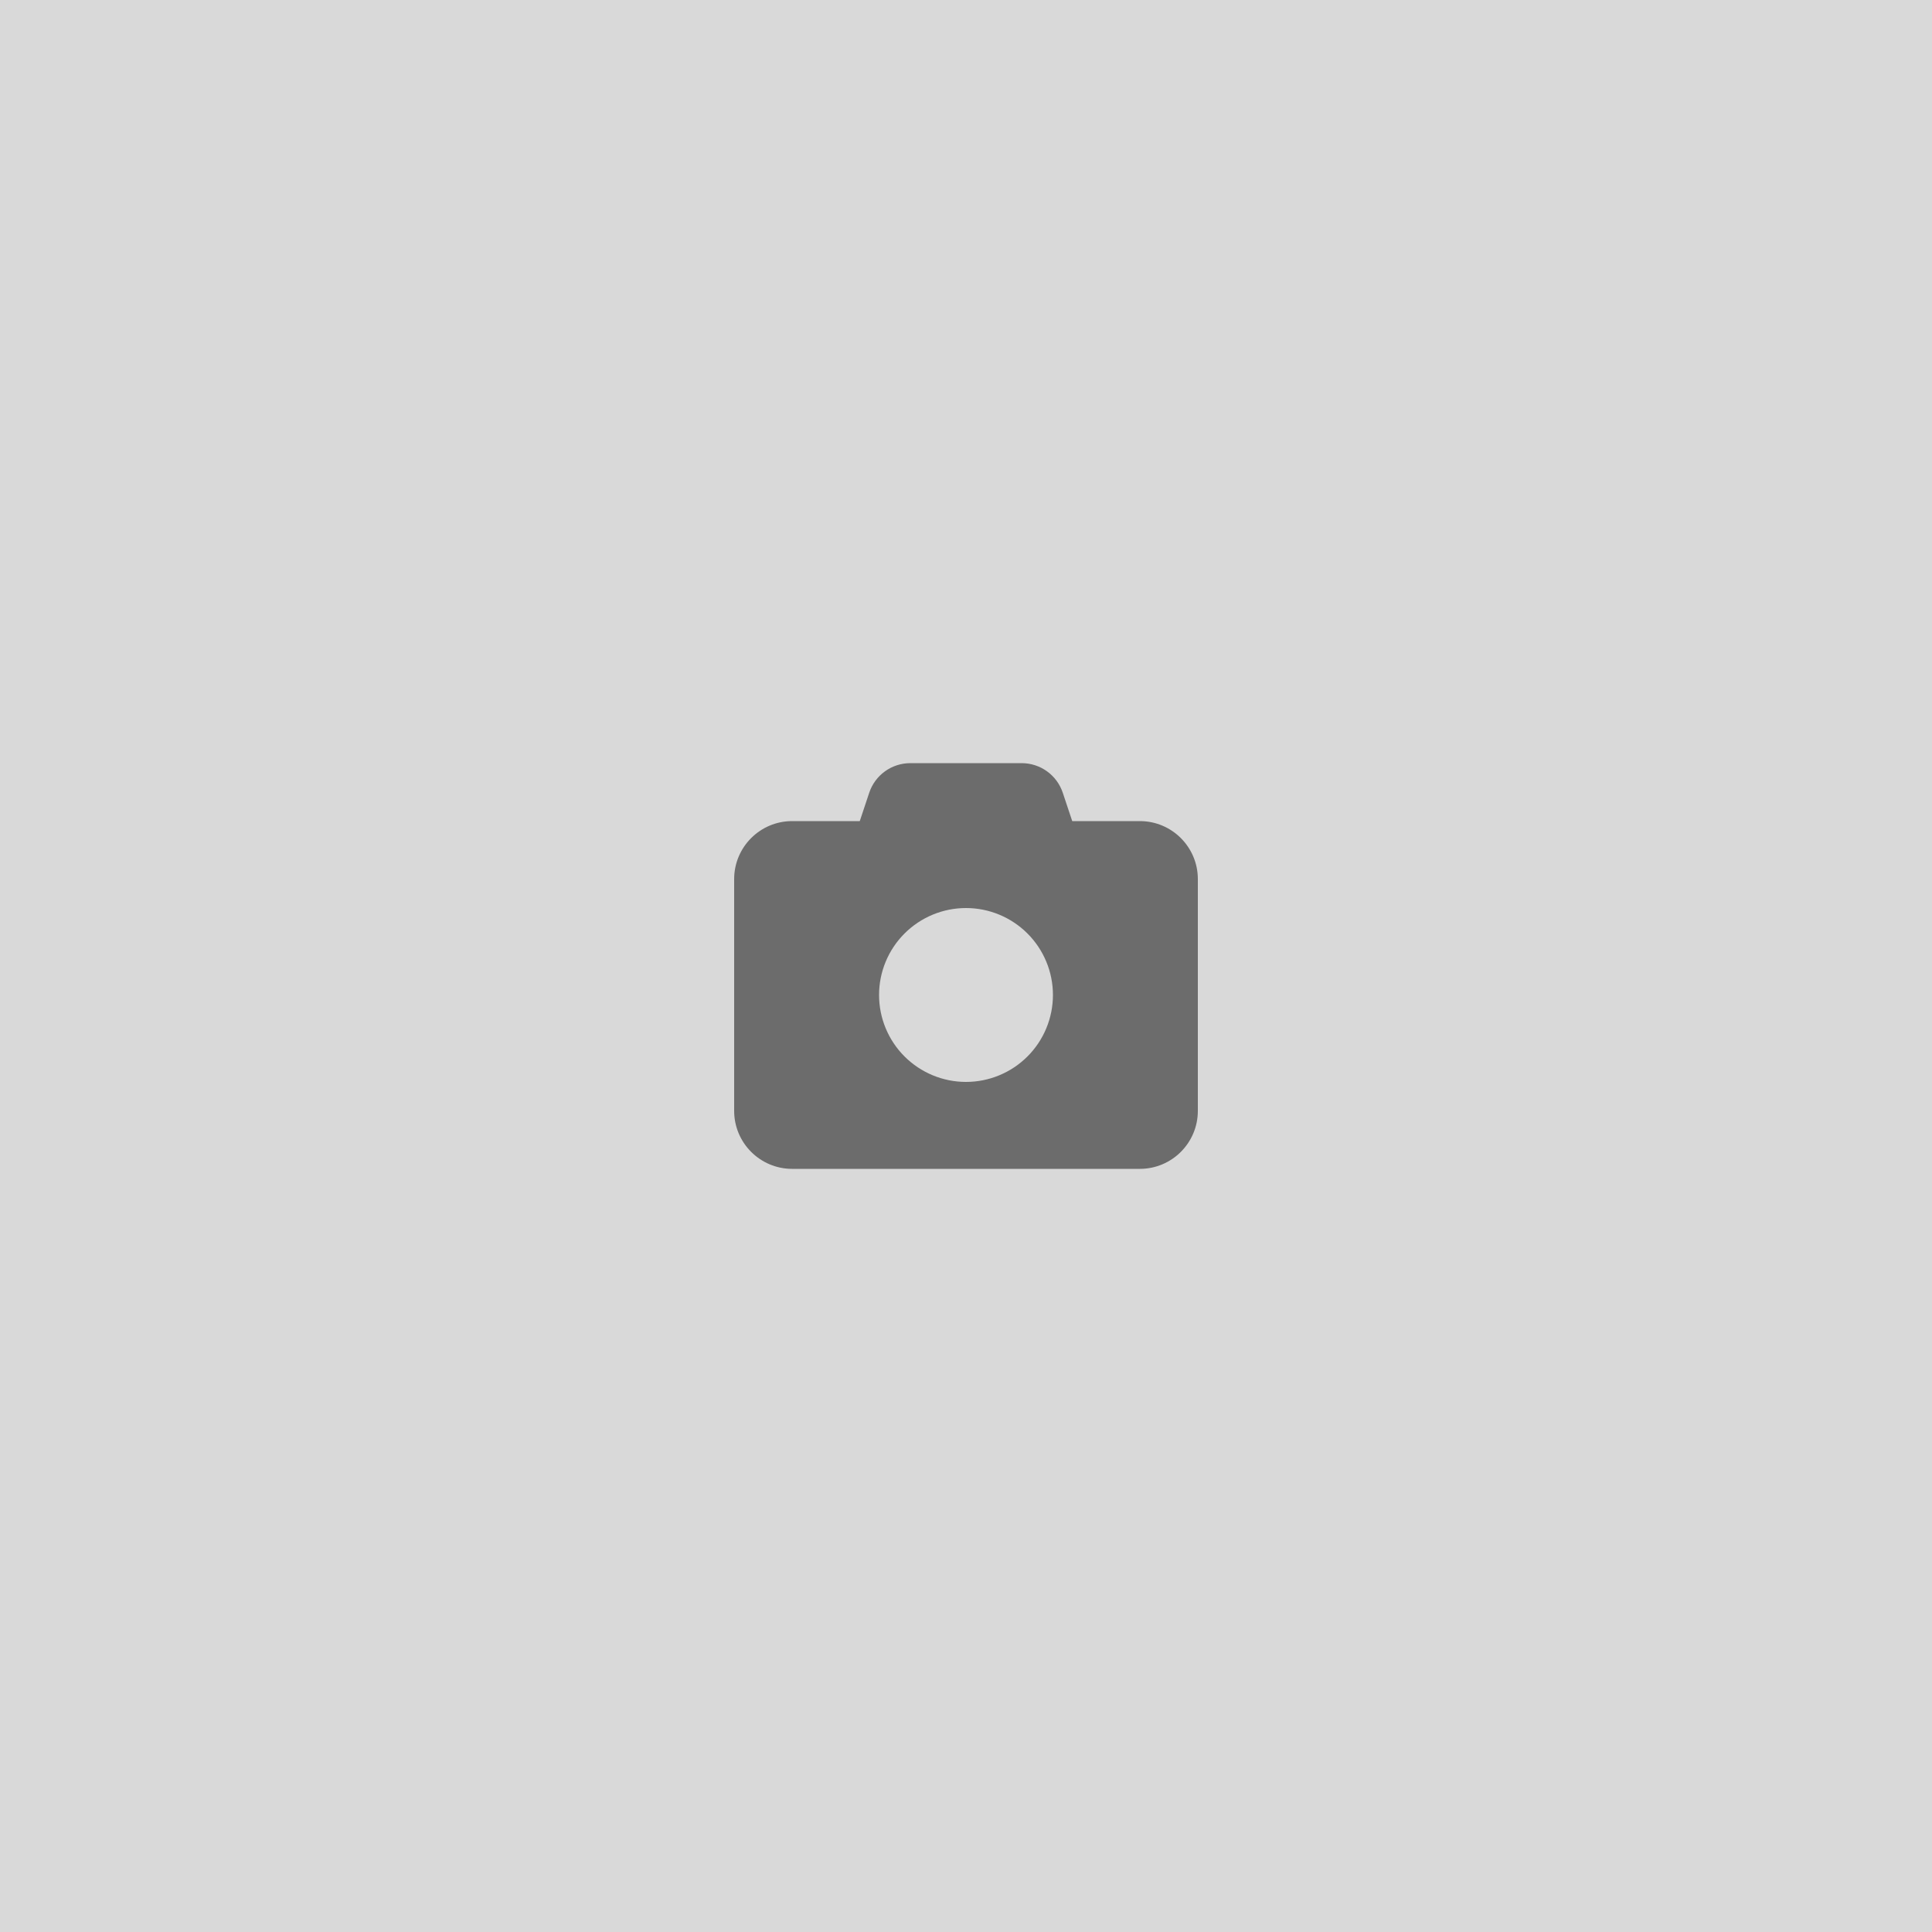
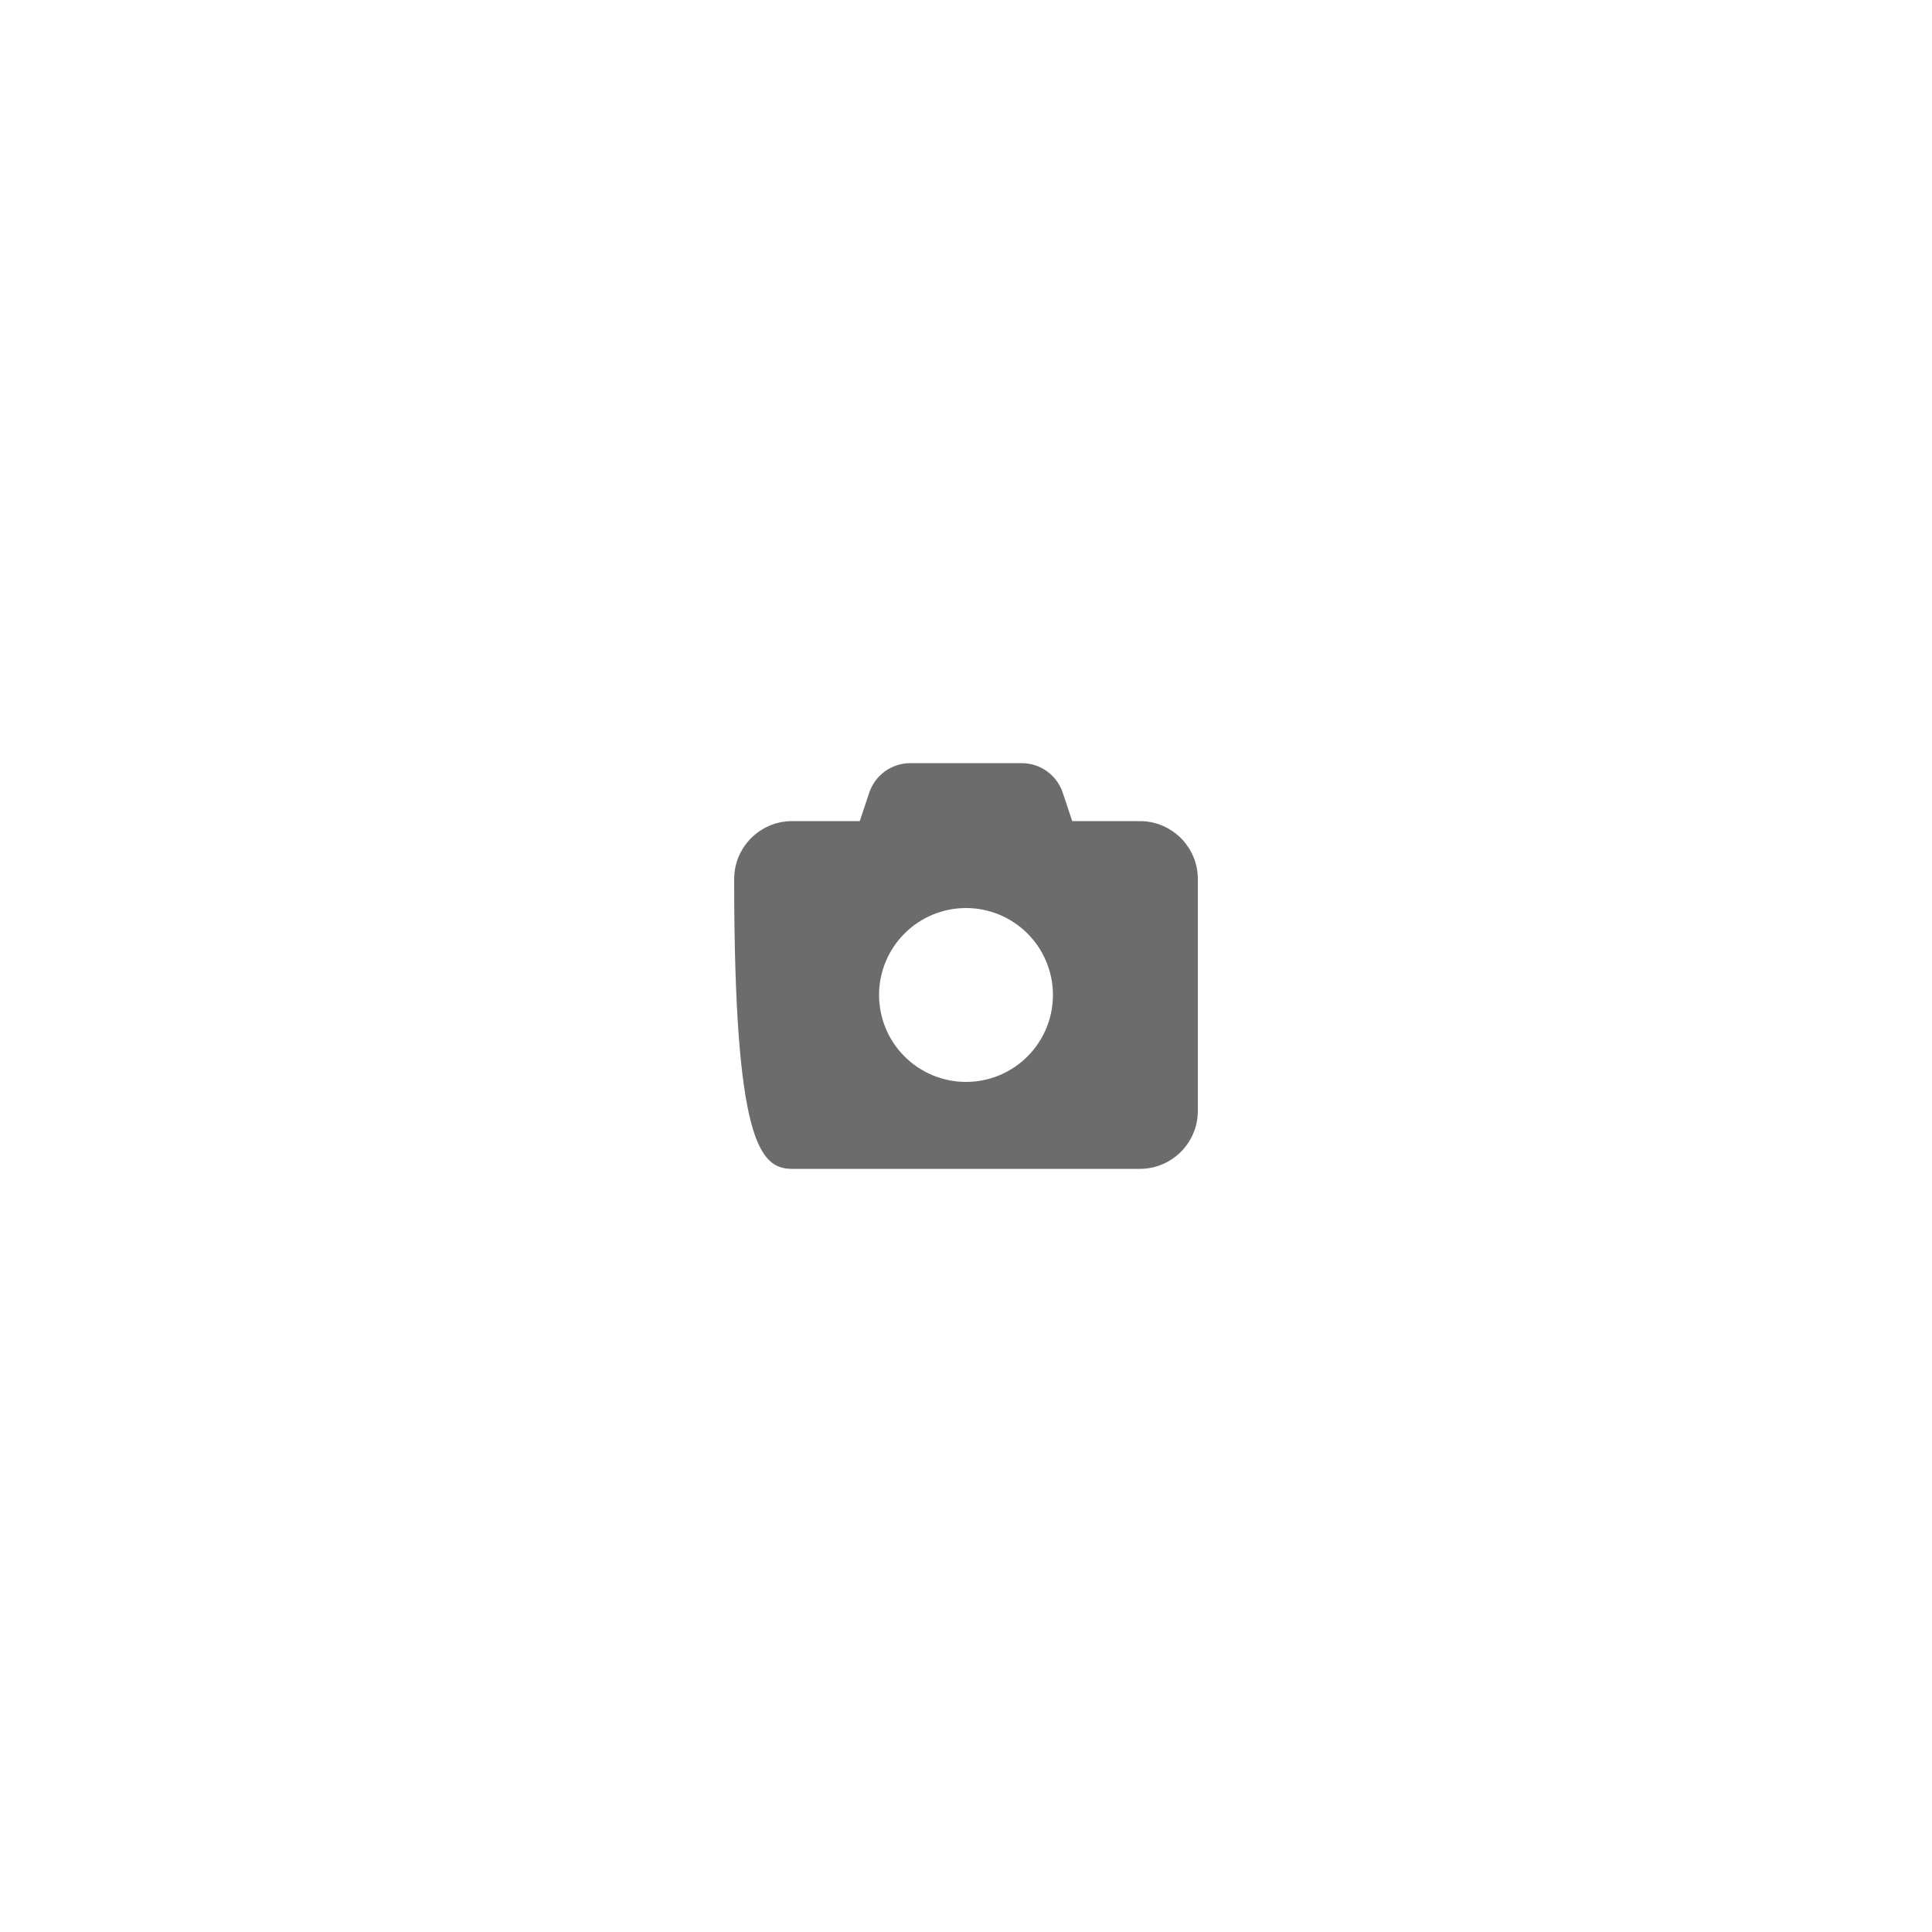
<svg xmlns="http://www.w3.org/2000/svg" width="300" height="300" viewBox="0 0 300 300" fill="none">
-   <rect width="300" height="300" fill="#D9D9D9" />
-   <path d="M134.967 123.113L133.505 127.5H123C118.036 127.5 114 131.536 114 136.5V172.5C114 177.464 118.036 181.5 123 181.5H177C181.964 181.5 186 177.464 186 172.5V136.5C186 131.536 181.964 127.5 177 127.5H166.495L165.033 123.113C164.119 120.356 161.545 118.5 158.634 118.5H141.366C138.455 118.5 135.881 120.356 134.967 123.113ZM150 141C153.58 141 157.014 142.422 159.546 144.954C162.078 147.486 163.5 150.92 163.5 154.5C163.5 158.08 162.078 161.514 159.546 164.046C157.014 166.578 153.58 168 150 168C146.42 168 142.986 166.578 140.454 164.046C137.922 161.514 136.5 158.08 136.5 154.5C136.5 150.92 137.922 147.486 140.454 144.954C142.986 142.422 146.42 141 150 141Z" fill="#6C6C6C" />
+   <path d="M134.967 123.113L133.505 127.5H123C118.036 127.5 114 131.536 114 136.5C114 177.464 118.036 181.5 123 181.5H177C181.964 181.5 186 177.464 186 172.5V136.5C186 131.536 181.964 127.5 177 127.5H166.495L165.033 123.113C164.119 120.356 161.545 118.5 158.634 118.5H141.366C138.455 118.5 135.881 120.356 134.967 123.113ZM150 141C153.58 141 157.014 142.422 159.546 144.954C162.078 147.486 163.5 150.92 163.5 154.5C163.5 158.08 162.078 161.514 159.546 164.046C157.014 166.578 153.58 168 150 168C146.42 168 142.986 166.578 140.454 164.046C137.922 161.514 136.5 158.08 136.5 154.5C136.5 150.92 137.922 147.486 140.454 144.954C142.986 142.422 146.42 141 150 141Z" fill="#6C6C6C" />
</svg>